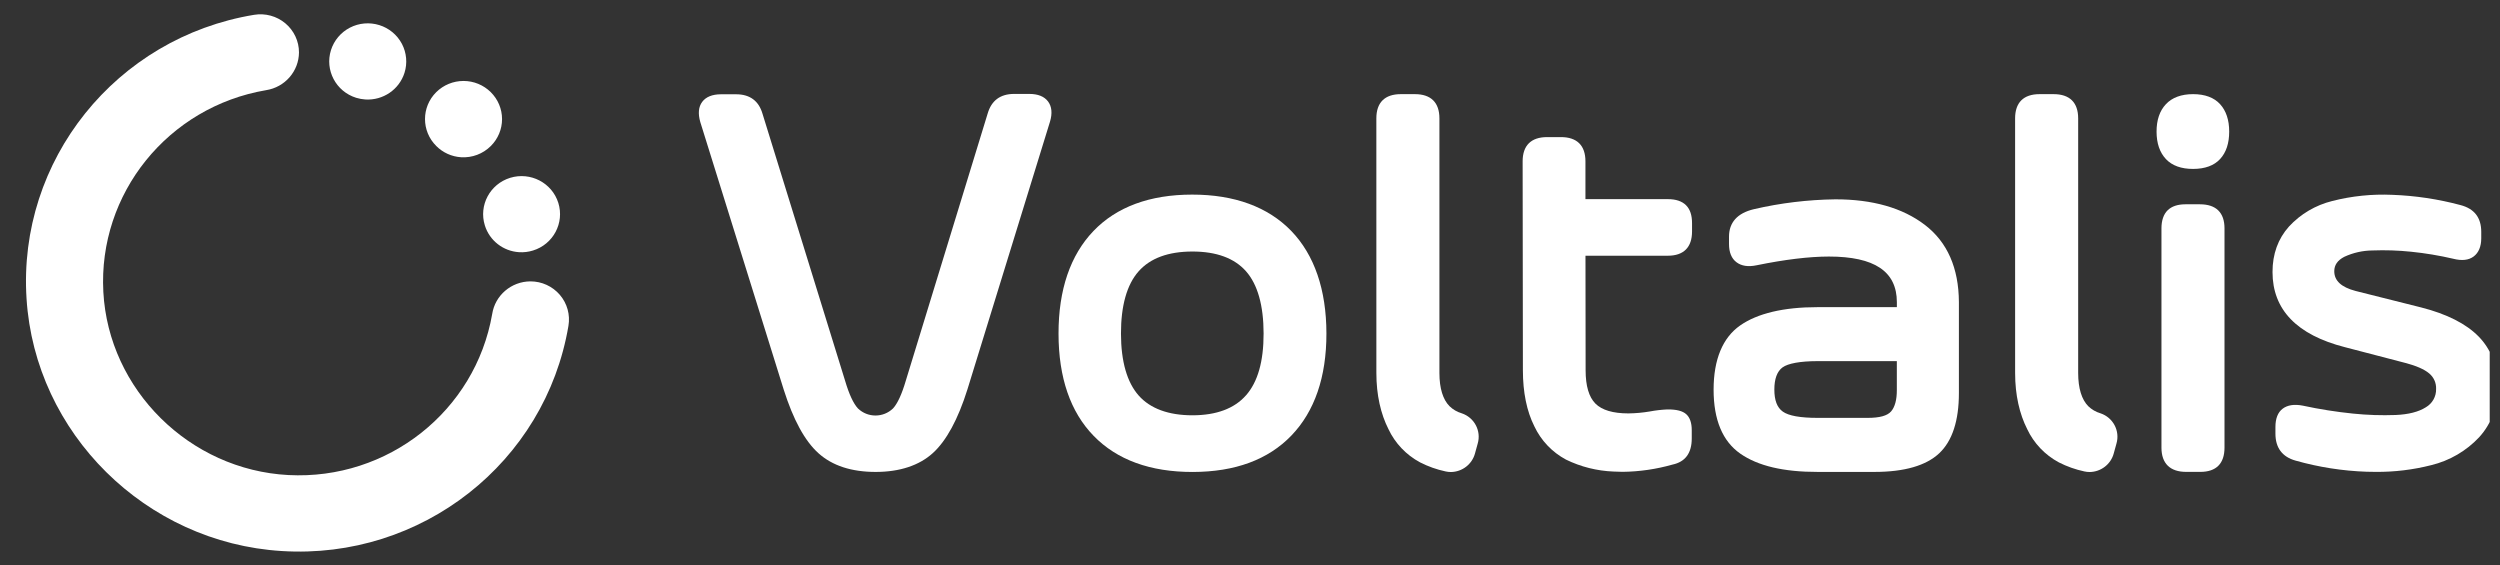
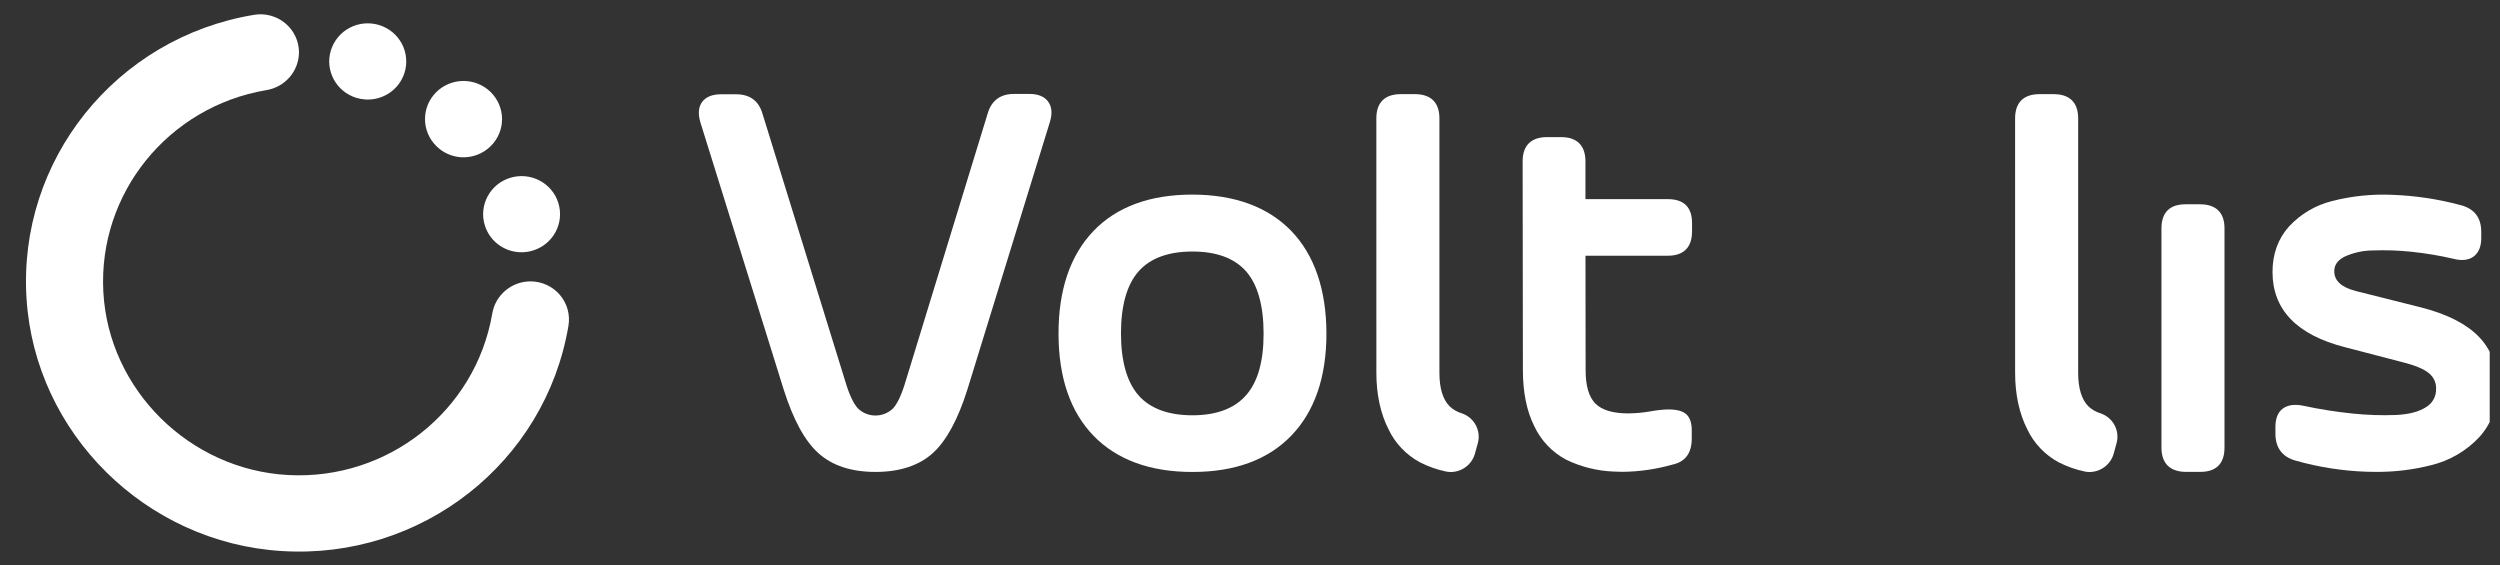
<svg xmlns="http://www.w3.org/2000/svg" width="146" height="33" viewBox="0 0 146 33" fill="none">
  <rect x="0" y="0" width="146" height="33" fill="#333333" stroke="none" />
  <g clip-path="url(#clip0_4321_31615)">
    <path fill-rule="evenodd" clip-rule="evenodd" d="M63.857 13.492C65.206 12.083 67.148 11.365 69.62 11.365C72.088 11.363 74.047 12.082 75.404 13.481C76.76 14.881 77.46 16.922 77.463 19.472C77.466 22.023 76.772 24.029 75.416 25.437C74.061 26.845 72.13 27.56 69.653 27.563C67.176 27.566 65.23 26.855 63.871 25.456C62.511 24.058 61.821 22.059 61.818 19.488C61.816 16.916 62.507 14.902 63.857 13.492ZM69.643 24.253C71.036 24.252 72.088 23.859 72.766 23.087H72.768C73.451 22.309 73.796 21.116 73.794 19.475C73.793 17.835 73.444 16.608 72.766 15.841C72.089 15.075 71.035 14.688 69.632 14.689C68.229 14.691 67.176 15.076 66.493 15.848C65.809 16.62 65.463 17.854 65.465 19.483C65.466 21.113 65.821 22.334 66.501 23.101C67.181 23.867 68.25 24.254 69.643 24.253Z" fill="white" />
    <path d="M97.399 11.63H92.59V9.42C92.59 8.494 92.093 8.005 91.157 8.007H90.35C89.414 8.007 88.921 8.498 88.922 9.423L88.937 21.621C88.937 22.913 89.163 24.015 89.605 24.895C89.995 25.724 90.643 26.407 91.456 26.842C92.319 27.263 93.262 27.5 94.224 27.538C94.398 27.549 94.574 27.555 94.754 27.555C95.741 27.544 96.724 27.402 97.673 27.132C98.42 26.974 98.798 26.462 98.798 25.61V25.119C98.798 24.694 98.689 24.381 98.476 24.189C98.262 23.997 97.899 23.904 97.365 23.911C97.025 23.927 96.686 23.966 96.352 24.029C95.938 24.1 95.519 24.138 95.099 24.143C94.197 24.143 93.553 23.951 93.172 23.569C92.791 23.186 92.601 22.533 92.6 21.629L92.592 14.934H97.402C98.327 14.934 98.816 14.443 98.815 13.516V13.029C98.815 12.575 98.703 12.224 98.466 11.987C98.23 11.751 97.87 11.628 97.399 11.63Z" fill="white" />
-     <path fill-rule="evenodd" clip-rule="evenodd" d="M107.182 11.641C109.352 11.638 111.114 12.14 112.414 13.135C113.724 14.137 114.39 15.653 114.4 17.643V22.957C114.4 24.562 114.018 25.747 113.253 26.469C112.488 27.191 111.216 27.56 109.473 27.56H106.151C104.167 27.563 102.661 27.212 101.63 26.49C100.6 25.768 100.074 24.523 100.074 22.756C100.074 20.989 100.607 19.72 101.62 19.01C102.634 18.301 104.155 17.938 106.138 17.938H110.777V17.648C110.776 15.852 109.474 14.982 106.803 14.982C105.653 14.984 104.236 15.155 102.586 15.492C102.094 15.595 101.703 15.535 101.412 15.316C101.121 15.098 100.974 14.739 100.974 14.249V13.832C100.972 12.992 101.459 12.449 102.419 12.218C103.981 11.855 105.577 11.662 107.182 11.641ZM110.775 22.792V21.089L106.148 21.09C105.125 21.092 104.424 21.224 104.104 21.453C103.784 21.683 103.621 22.13 103.622 22.75C103.623 23.371 103.776 23.795 104.116 24.038C104.456 24.282 105.14 24.404 106.153 24.404H109.071C109.764 24.404 110.219 24.283 110.441 24.025C110.664 23.766 110.775 23.348 110.775 22.792Z" fill="white" />
-     <path d="M128.077 5.498C127.387 5.498 126.852 5.697 126.488 6.085C126.123 6.473 125.942 7.012 125.943 7.692C125.945 8.372 126.128 8.905 126.491 9.291C126.853 9.676 127.39 9.867 128.082 9.865C128.773 9.864 129.304 9.669 129.656 9.285C130.009 8.901 130.185 8.367 130.185 7.687C130.185 7.006 130.005 6.469 129.654 6.084C129.302 5.698 128.77 5.498 128.077 5.498Z" fill="white" />
    <path d="M128.48 11.931H127.627C127.176 11.931 126.827 12.049 126.591 12.28C126.355 12.511 126.229 12.871 126.229 13.333V26.144C126.229 27.071 126.738 27.559 127.675 27.558H128.497C129.433 27.558 129.911 27.067 129.911 26.14V13.33C129.91 12.414 129.415 11.931 128.48 11.931Z" fill="white" />
    <path d="M144.751 19.652C144.022 18.908 142.895 18.336 141.398 17.955L137.565 16.992C136.729 16.772 136.323 16.395 136.321 15.84C136.321 15.478 136.512 15.203 136.905 14.998C137.421 14.759 137.982 14.632 138.551 14.627C139.302 14.598 140.054 14.623 140.8 14.7C141.63 14.784 142.453 14.921 143.265 15.11C143.77 15.24 144.17 15.197 144.461 14.979C144.752 14.76 144.905 14.399 144.905 13.914V13.54C144.905 12.705 144.496 12.185 143.692 11.976C142.39 11.627 141.052 11.426 139.704 11.378C138.526 11.326 137.346 11.447 136.205 11.738C135.232 11.979 134.351 12.498 133.675 13.231C133.037 13.944 132.713 14.837 132.715 15.889C132.715 18.084 134.14 19.56 136.943 20.275L140.467 21.194C141.108 21.361 141.578 21.567 141.862 21.805C142.133 22.029 142.283 22.365 142.268 22.714C142.281 23.153 142.051 23.564 141.668 23.786C141.246 24.054 140.657 24.203 139.908 24.236C139.077 24.266 138.245 24.239 137.419 24.154C136.434 24.054 135.456 23.899 134.489 23.691C133.985 23.592 133.59 23.654 133.306 23.869C133.022 24.085 132.885 24.448 132.885 24.936V25.323C132.885 26.151 133.282 26.682 134.065 26.901C135.414 27.283 136.805 27.501 138.207 27.549C138.394 27.555 138.576 27.558 138.751 27.558C139.841 27.566 140.928 27.434 141.984 27.165C143.058 26.904 144.031 26.337 144.783 25.535C145.499 24.75 145.861 23.758 145.86 22.584C145.858 21.391 145.486 20.403 144.751 19.652Z" fill="white" />
    <path d="M80.38 21.783C80.38 23.077 80.639 24.178 81.083 25.056C81.472 25.885 82.121 26.568 82.933 27.003C83.405 27.244 83.906 27.421 84.425 27.532C84.526 27.555 84.631 27.566 84.735 27.566C85.398 27.556 85.972 27.11 86.141 26.476L86.297 25.909C86.516 25.166 86.105 24.385 85.365 24.137C85.096 24.058 84.85 23.915 84.65 23.72C84.271 23.337 84.062 22.685 84.062 21.78V6.913C84.062 5.986 83.566 5.498 82.63 5.498H81.807C80.871 5.498 80.377 5.989 80.379 6.916L80.38 21.783Z" fill="white" />
    <path d="M51.141 27.561C49.728 27.561 48.611 27.197 47.802 26.472C46.994 25.747 46.324 24.502 45.767 22.747L40.897 7.128C40.757 6.64 40.789 6.244 41.008 5.95C41.228 5.656 41.597 5.508 42.102 5.506H42.988C43.795 5.506 44.315 5.892 44.534 6.654L49.354 22.237C49.586 23.023 49.839 23.567 50.104 23.853C50.673 24.404 51.582 24.404 52.152 23.853C52.416 23.567 52.668 23.019 52.898 22.235L57.678 6.636C57.897 5.874 58.417 5.485 59.224 5.485H60.111C60.617 5.485 60.986 5.633 61.206 5.926C61.427 6.22 61.465 6.622 61.32 7.105L56.5 22.735C55.949 24.491 55.267 25.746 54.474 26.463C53.681 27.181 52.547 27.56 51.141 27.561Z" fill="white" />
    <path d="M117.683 21.783C117.683 23.077 117.942 24.178 118.386 25.056C118.776 25.885 119.424 26.568 120.236 27.003C120.708 27.244 121.21 27.421 121.728 27.532C121.83 27.555 121.934 27.566 122.038 27.566C122.701 27.556 123.276 27.11 123.444 26.476L123.6 25.909C123.819 25.166 123.408 24.385 122.668 24.137C122.399 24.058 122.153 23.915 121.952 23.72C121.575 23.337 121.365 22.685 121.365 21.78V6.913C121.365 5.986 120.869 5.498 119.932 5.498H119.11C118.174 5.498 117.681 5.989 117.682 6.916L117.683 21.783Z" fill="white" />
    <path d="M28.744 18.338C27.758 24.006 22.644 28.047 16.841 27.743C11.07 27.439 6.343 22.761 6.035 17.049C5.726 11.304 9.81 6.241 15.538 5.266C16.638 5.096 17.452 4.163 17.461 3.062C17.461 2.406 17.169 1.784 16.663 1.361C16.158 0.938 15.489 0.757 14.836 0.866C6.769 2.201 1.03 9.36 1.55 17.439C2.044 25.297 8.505 31.692 16.451 32.18C24.614 32.696 31.848 27.016 33.197 19.031C33.308 18.384 33.125 17.722 32.697 17.221C32.269 16.72 31.639 16.431 30.976 16.432C29.86 16.438 28.913 17.246 28.744 18.338Z" fill="white" />
    <path fill-rule="evenodd" clip-rule="evenodd" d="M19.33 2.923C18.959 4.096 19.618 5.344 20.803 5.712C20.977 5.765 21.157 5.798 21.339 5.81C22.37 5.872 23.312 5.231 23.622 4.255C23.801 3.692 23.746 3.082 23.47 2.558C23.194 2.035 22.719 1.641 22.15 1.465C21.581 1.288 20.964 1.342 20.435 1.615C19.906 1.889 19.509 2.359 19.33 2.923ZM25.477 8.525C24.602 7.656 24.602 6.25 25.477 5.381C25.899 4.963 26.472 4.728 27.069 4.728C27.666 4.728 28.238 4.963 28.66 5.381C29.082 5.799 29.32 6.365 29.32 6.956C29.32 7.547 29.082 8.113 28.66 8.531C28.204 8.985 27.573 9.223 26.927 9.183C26.378 9.148 25.862 8.914 25.477 8.525ZM28.316 13.167C27.949 11.994 28.611 10.75 29.795 10.384C30.979 10.022 32.237 10.676 32.606 11.848C32.972 13.02 32.311 14.265 31.127 14.63C30.864 14.712 30.588 14.745 30.313 14.728C29.384 14.669 28.589 14.048 28.316 13.167Z" fill="white" />
  </g>
  <defs>
    <clipPath id="clip0_4321_31615">
      <rect width="144.762" height="32" fill="white" transform="translate(0.637 0.836)" />
    </clipPath>
  </defs>
</svg>